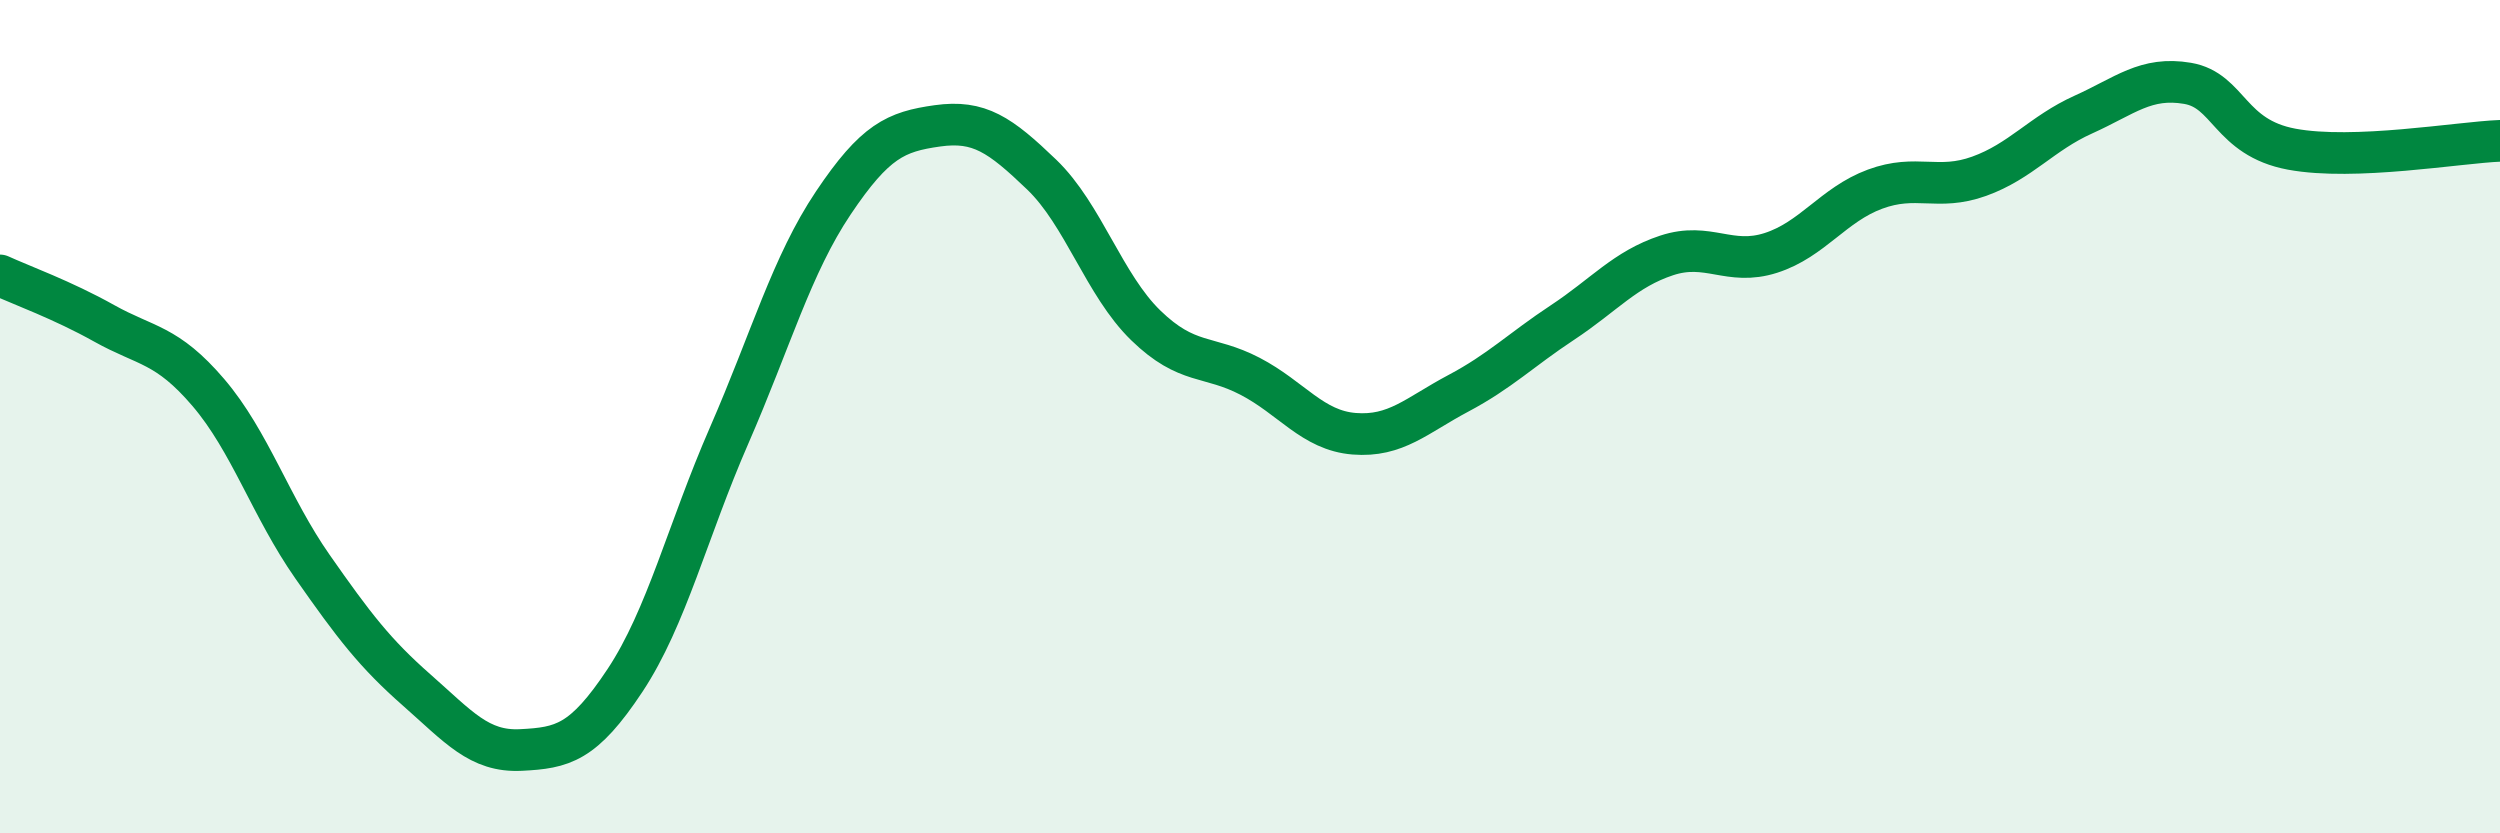
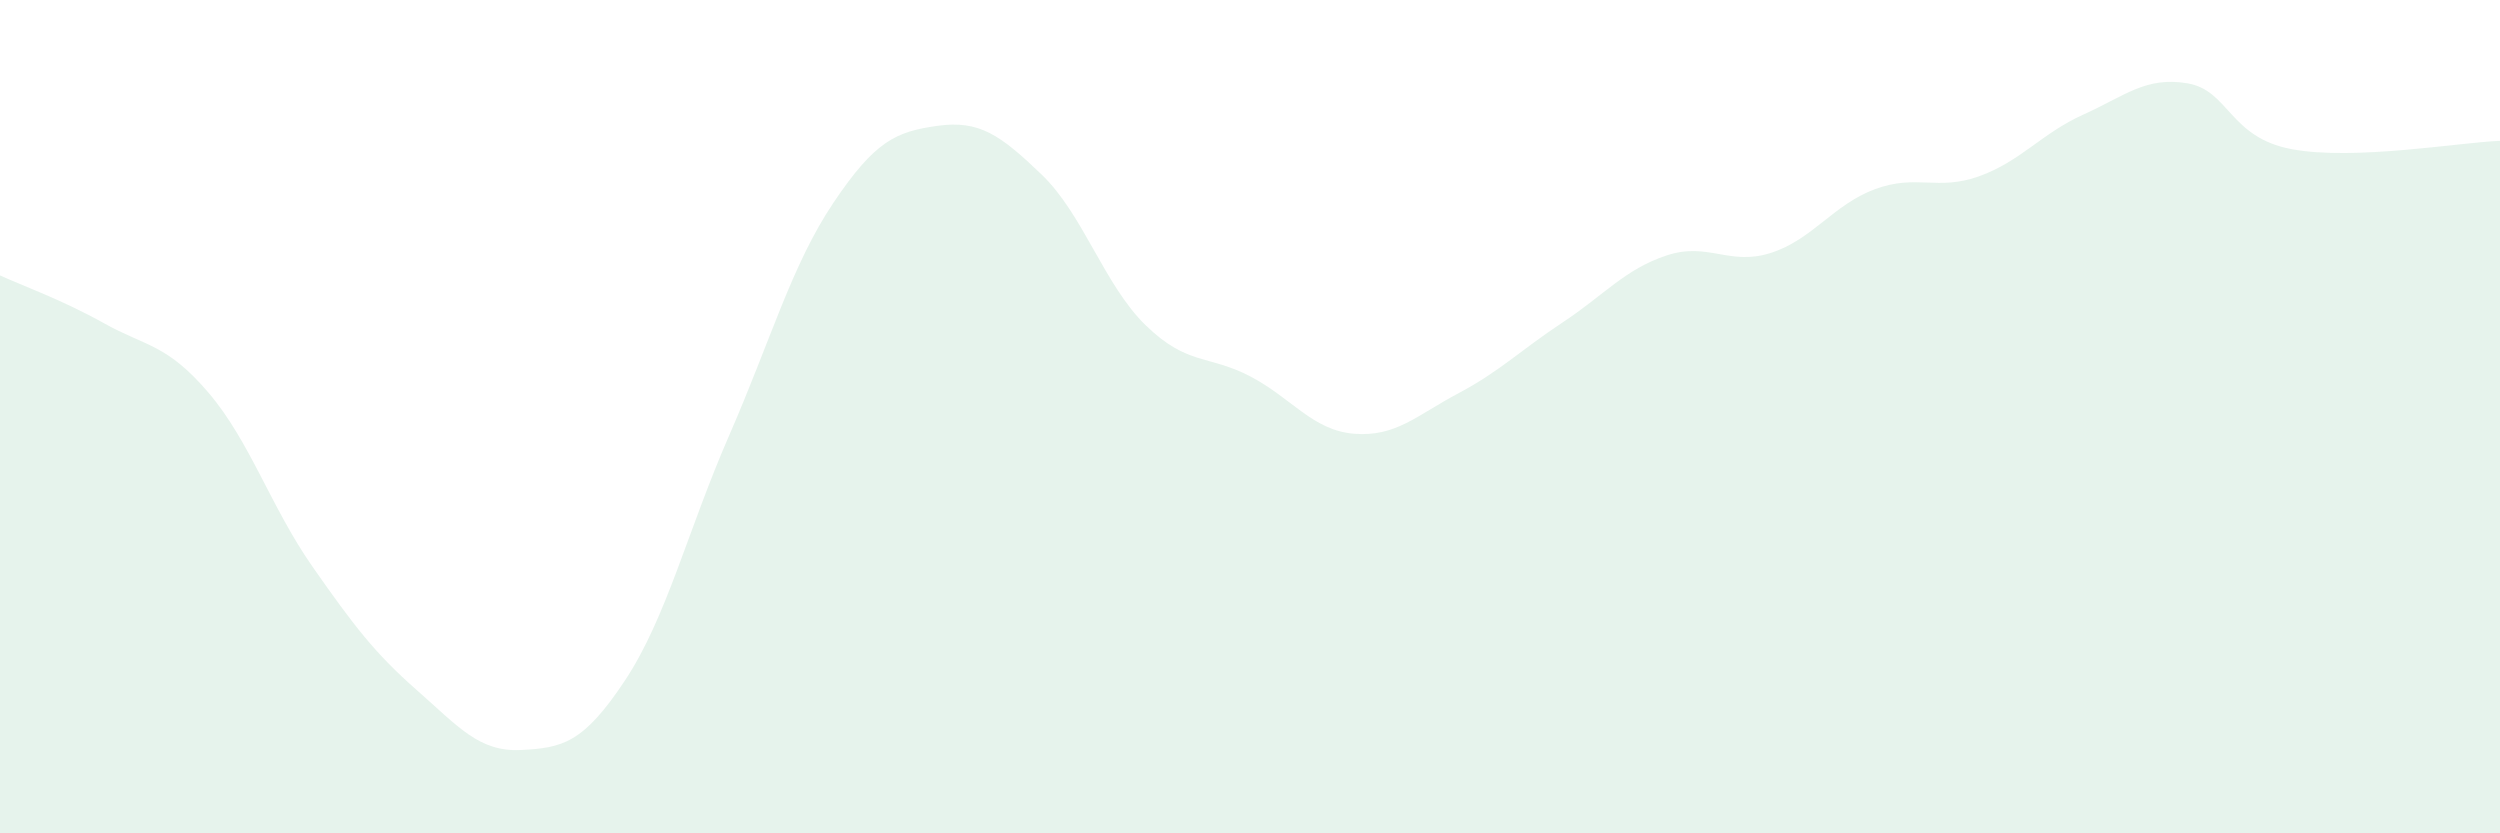
<svg xmlns="http://www.w3.org/2000/svg" width="60" height="20" viewBox="0 0 60 20">
  <path d="M 0,6.61 C 0.5,6.84 1.5,7.2 2.5,7.76 C 3.5,8.32 4,8.25 5,9.42 C 6,10.59 6.5,12.17 7.5,13.6 C 8.5,15.03 9,15.68 10,16.56 C 11,17.44 11.5,18.05 12.5,18 C 13.5,17.95 14,17.84 15,16.33 C 16,14.82 16.5,12.74 17.5,10.45 C 18.5,8.16 19,6.36 20,4.87 C 21,3.38 21.5,3.16 22.5,3.02 C 23.5,2.88 24,3.23 25,4.19 C 26,5.15 26.5,6.84 27.5,7.81 C 28.5,8.78 29,8.51 30,9.03 C 31,9.55 31.5,10.33 32.5,10.41 C 33.5,10.49 34,9.97 35,9.44 C 36,8.91 36.5,8.4 37.5,7.74 C 38.5,7.08 39,6.46 40,6.13 C 41,5.8 41.5,6.39 42.5,6.07 C 43.5,5.75 44,4.91 45,4.54 C 46,4.17 46.5,4.59 47.5,4.23 C 48.5,3.87 49,3.2 50,2.75 C 51,2.3 51.5,1.83 52.5,2 C 53.5,2.17 53.5,3.3 55,3.58 C 56.5,3.86 59,3.42 60,3.38L60 20L0 20Z" fill="#008740" opacity="0.1" stroke-linecap="round" stroke-linejoin="round" />
-   <path d="M 0,6.61 C 0.5,6.84 1.5,7.2 2.5,7.76 C 3.5,8.32 4,8.25 5,9.42 C 6,10.59 6.5,12.17 7.5,13.6 C 8.5,15.03 9,15.68 10,16.56 C 11,17.44 11.5,18.05 12.5,18 C 13.5,17.95 14,17.84 15,16.33 C 16,14.82 16.5,12.74 17.5,10.45 C 18.5,8.16 19,6.36 20,4.87 C 21,3.38 21.5,3.16 22.5,3.02 C 23.5,2.88 24,3.23 25,4.19 C 26,5.15 26.5,6.84 27.5,7.81 C 28.5,8.78 29,8.51 30,9.03 C 31,9.55 31.5,10.33 32.5,10.41 C 33.5,10.49 34,9.97 35,9.44 C 36,8.91 36.5,8.4 37.5,7.74 C 38.5,7.08 39,6.46 40,6.13 C 41,5.8 41.5,6.39 42.5,6.07 C 43.5,5.75 44,4.91 45,4.54 C 46,4.17 46.5,4.59 47.5,4.23 C 48.5,3.87 49,3.2 50,2.75 C 51,2.3 51.5,1.83 52.5,2 C 53.5,2.17 53.5,3.3 55,3.58 C 56.5,3.86 59,3.42 60,3.38" stroke="#008740" stroke-width="1" fill="none" stroke-linecap="round" stroke-linejoin="round" />
</svg>